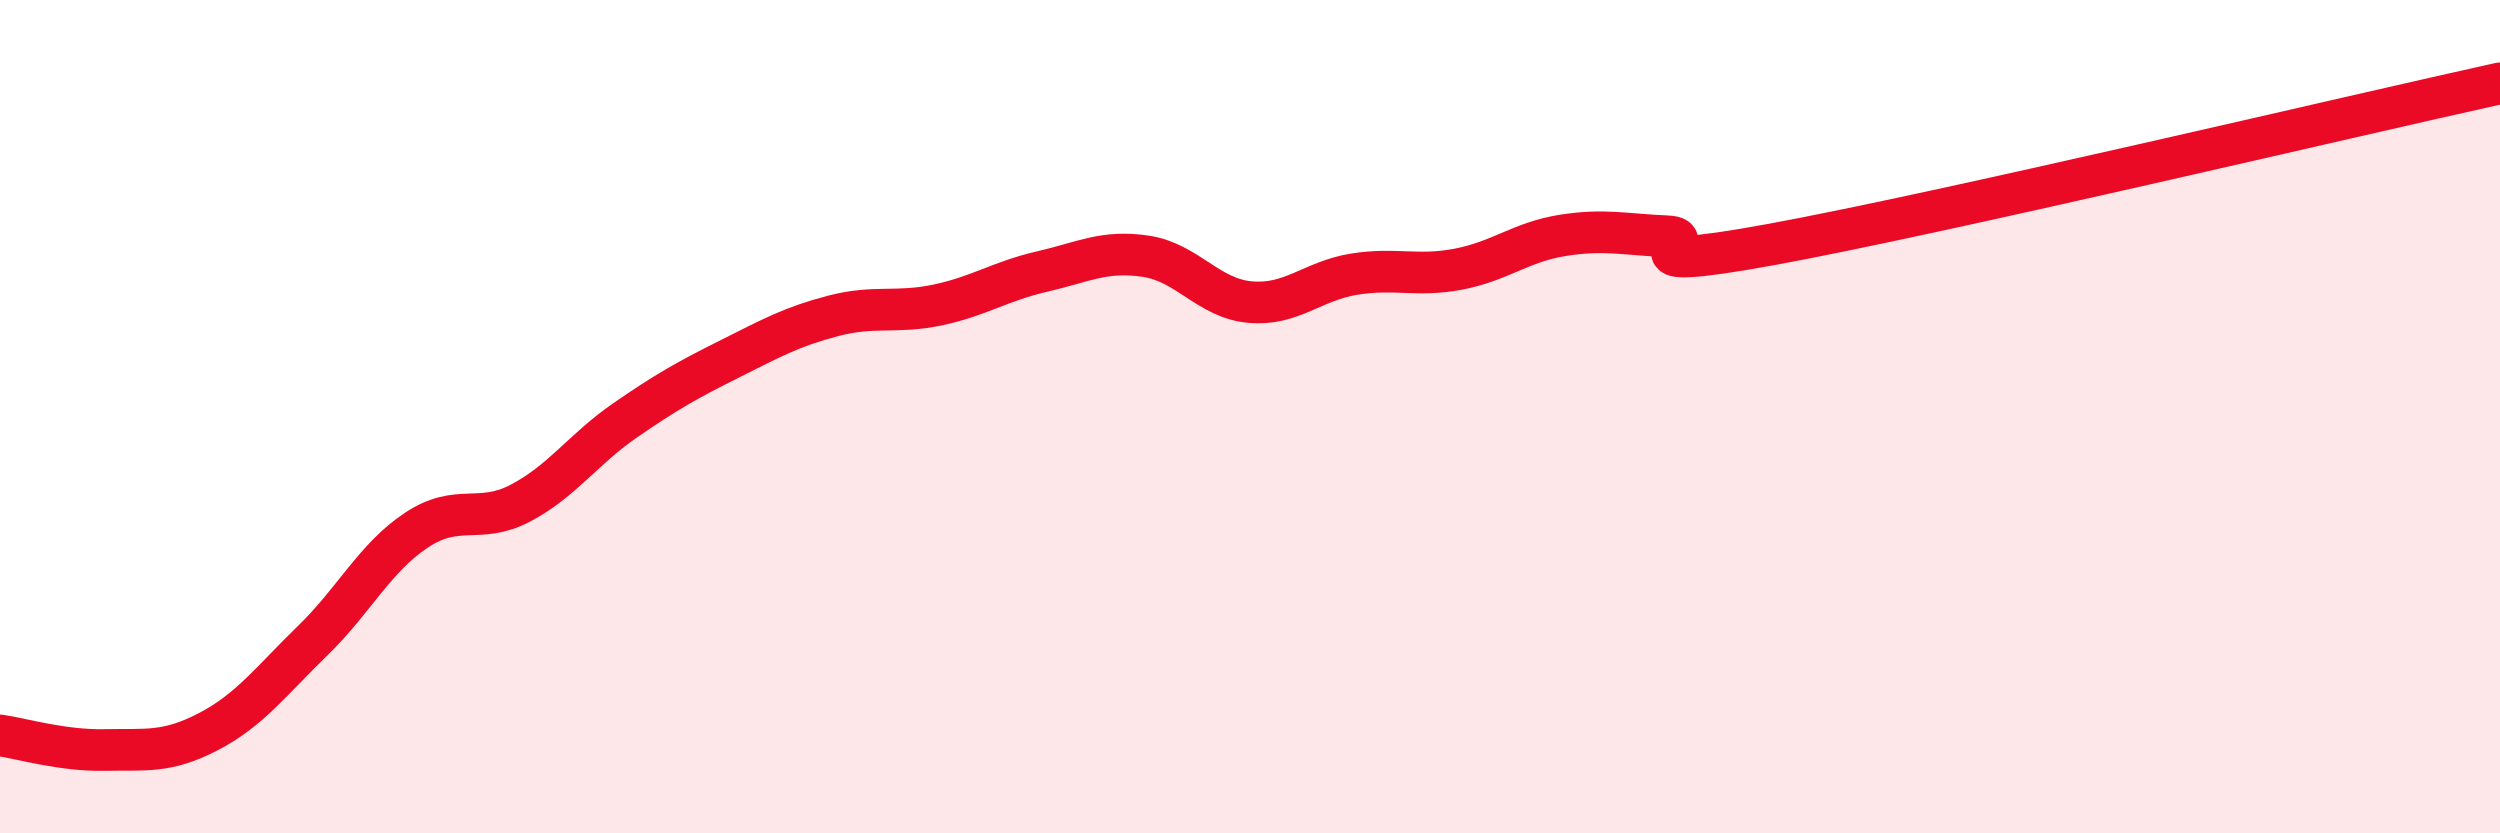
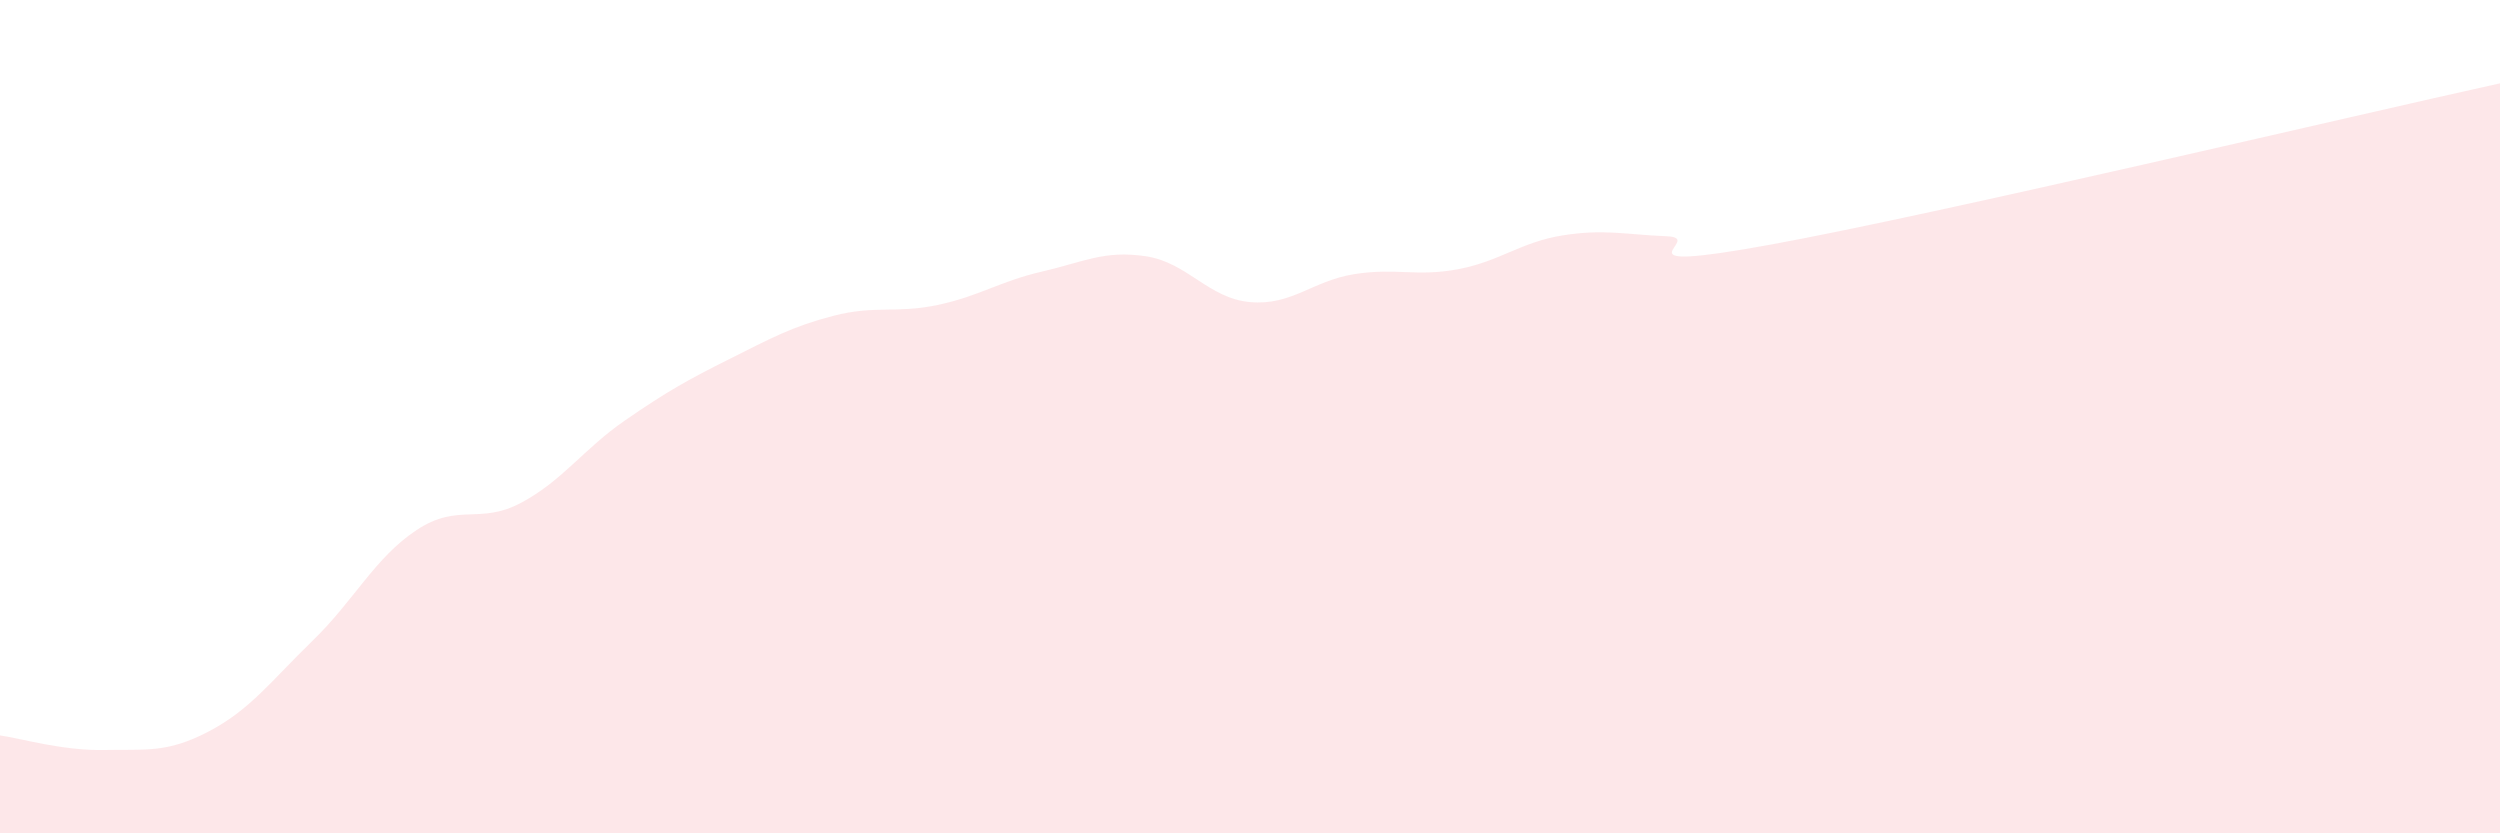
<svg xmlns="http://www.w3.org/2000/svg" width="60" height="20" viewBox="0 0 60 20">
  <path d="M 0,17.65 C 0.5,17.72 1.5,18.02 2.5,18 C 3.5,17.98 4,18.08 5,17.56 C 6,17.04 6.5,16.35 7.5,15.38 C 8.5,14.41 9,13.38 10,12.72 C 11,12.06 11.5,12.6 12.5,12.07 C 13.5,11.54 14,10.78 15,10.09 C 16,9.4 16.5,9.12 17.5,8.62 C 18.5,8.12 19,7.84 20,7.58 C 21,7.32 21.5,7.53 22.5,7.32 C 23.5,7.11 24,6.75 25,6.52 C 26,6.29 26.5,6 27.5,6.15 C 28.5,6.3 29,7.16 30,7.25 C 31,7.34 31.5,6.74 32.5,6.58 C 33.5,6.42 34,6.65 35,6.46 C 36,6.27 36.5,5.81 37.5,5.65 C 38.5,5.49 39,5.63 40,5.67 C 41,5.71 38.5,6.6 42.5,5.87 C 46.5,5.14 56.5,2.77 60,2L60 20L0 20Z" fill="#EB0A25" opacity="0.1" stroke-linecap="round" stroke-linejoin="round" />
-   <path d="M 0,17.65 C 0.5,17.72 1.5,18.02 2.5,18 C 3.5,17.98 4,18.08 5,17.56 C 6,17.04 6.5,16.35 7.5,15.38 C 8.5,14.41 9,13.38 10,12.72 C 11,12.06 11.5,12.6 12.5,12.07 C 13.5,11.54 14,10.78 15,10.09 C 16,9.4 16.5,9.12 17.5,8.62 C 18.5,8.12 19,7.84 20,7.58 C 21,7.32 21.5,7.53 22.5,7.32 C 23.5,7.11 24,6.75 25,6.52 C 26,6.29 26.5,6 27.5,6.15 C 28.5,6.3 29,7.16 30,7.25 C 31,7.34 31.5,6.74 32.5,6.58 C 33.5,6.42 34,6.65 35,6.46 C 36,6.27 36.5,5.81 37.5,5.65 C 38.5,5.49 39,5.63 40,5.67 C 41,5.71 38.5,6.6 42.5,5.87 C 46.5,5.14 56.5,2.77 60,2" stroke="#EB0A25" stroke-width="1" fill="none" stroke-linecap="round" stroke-linejoin="round" />
</svg>